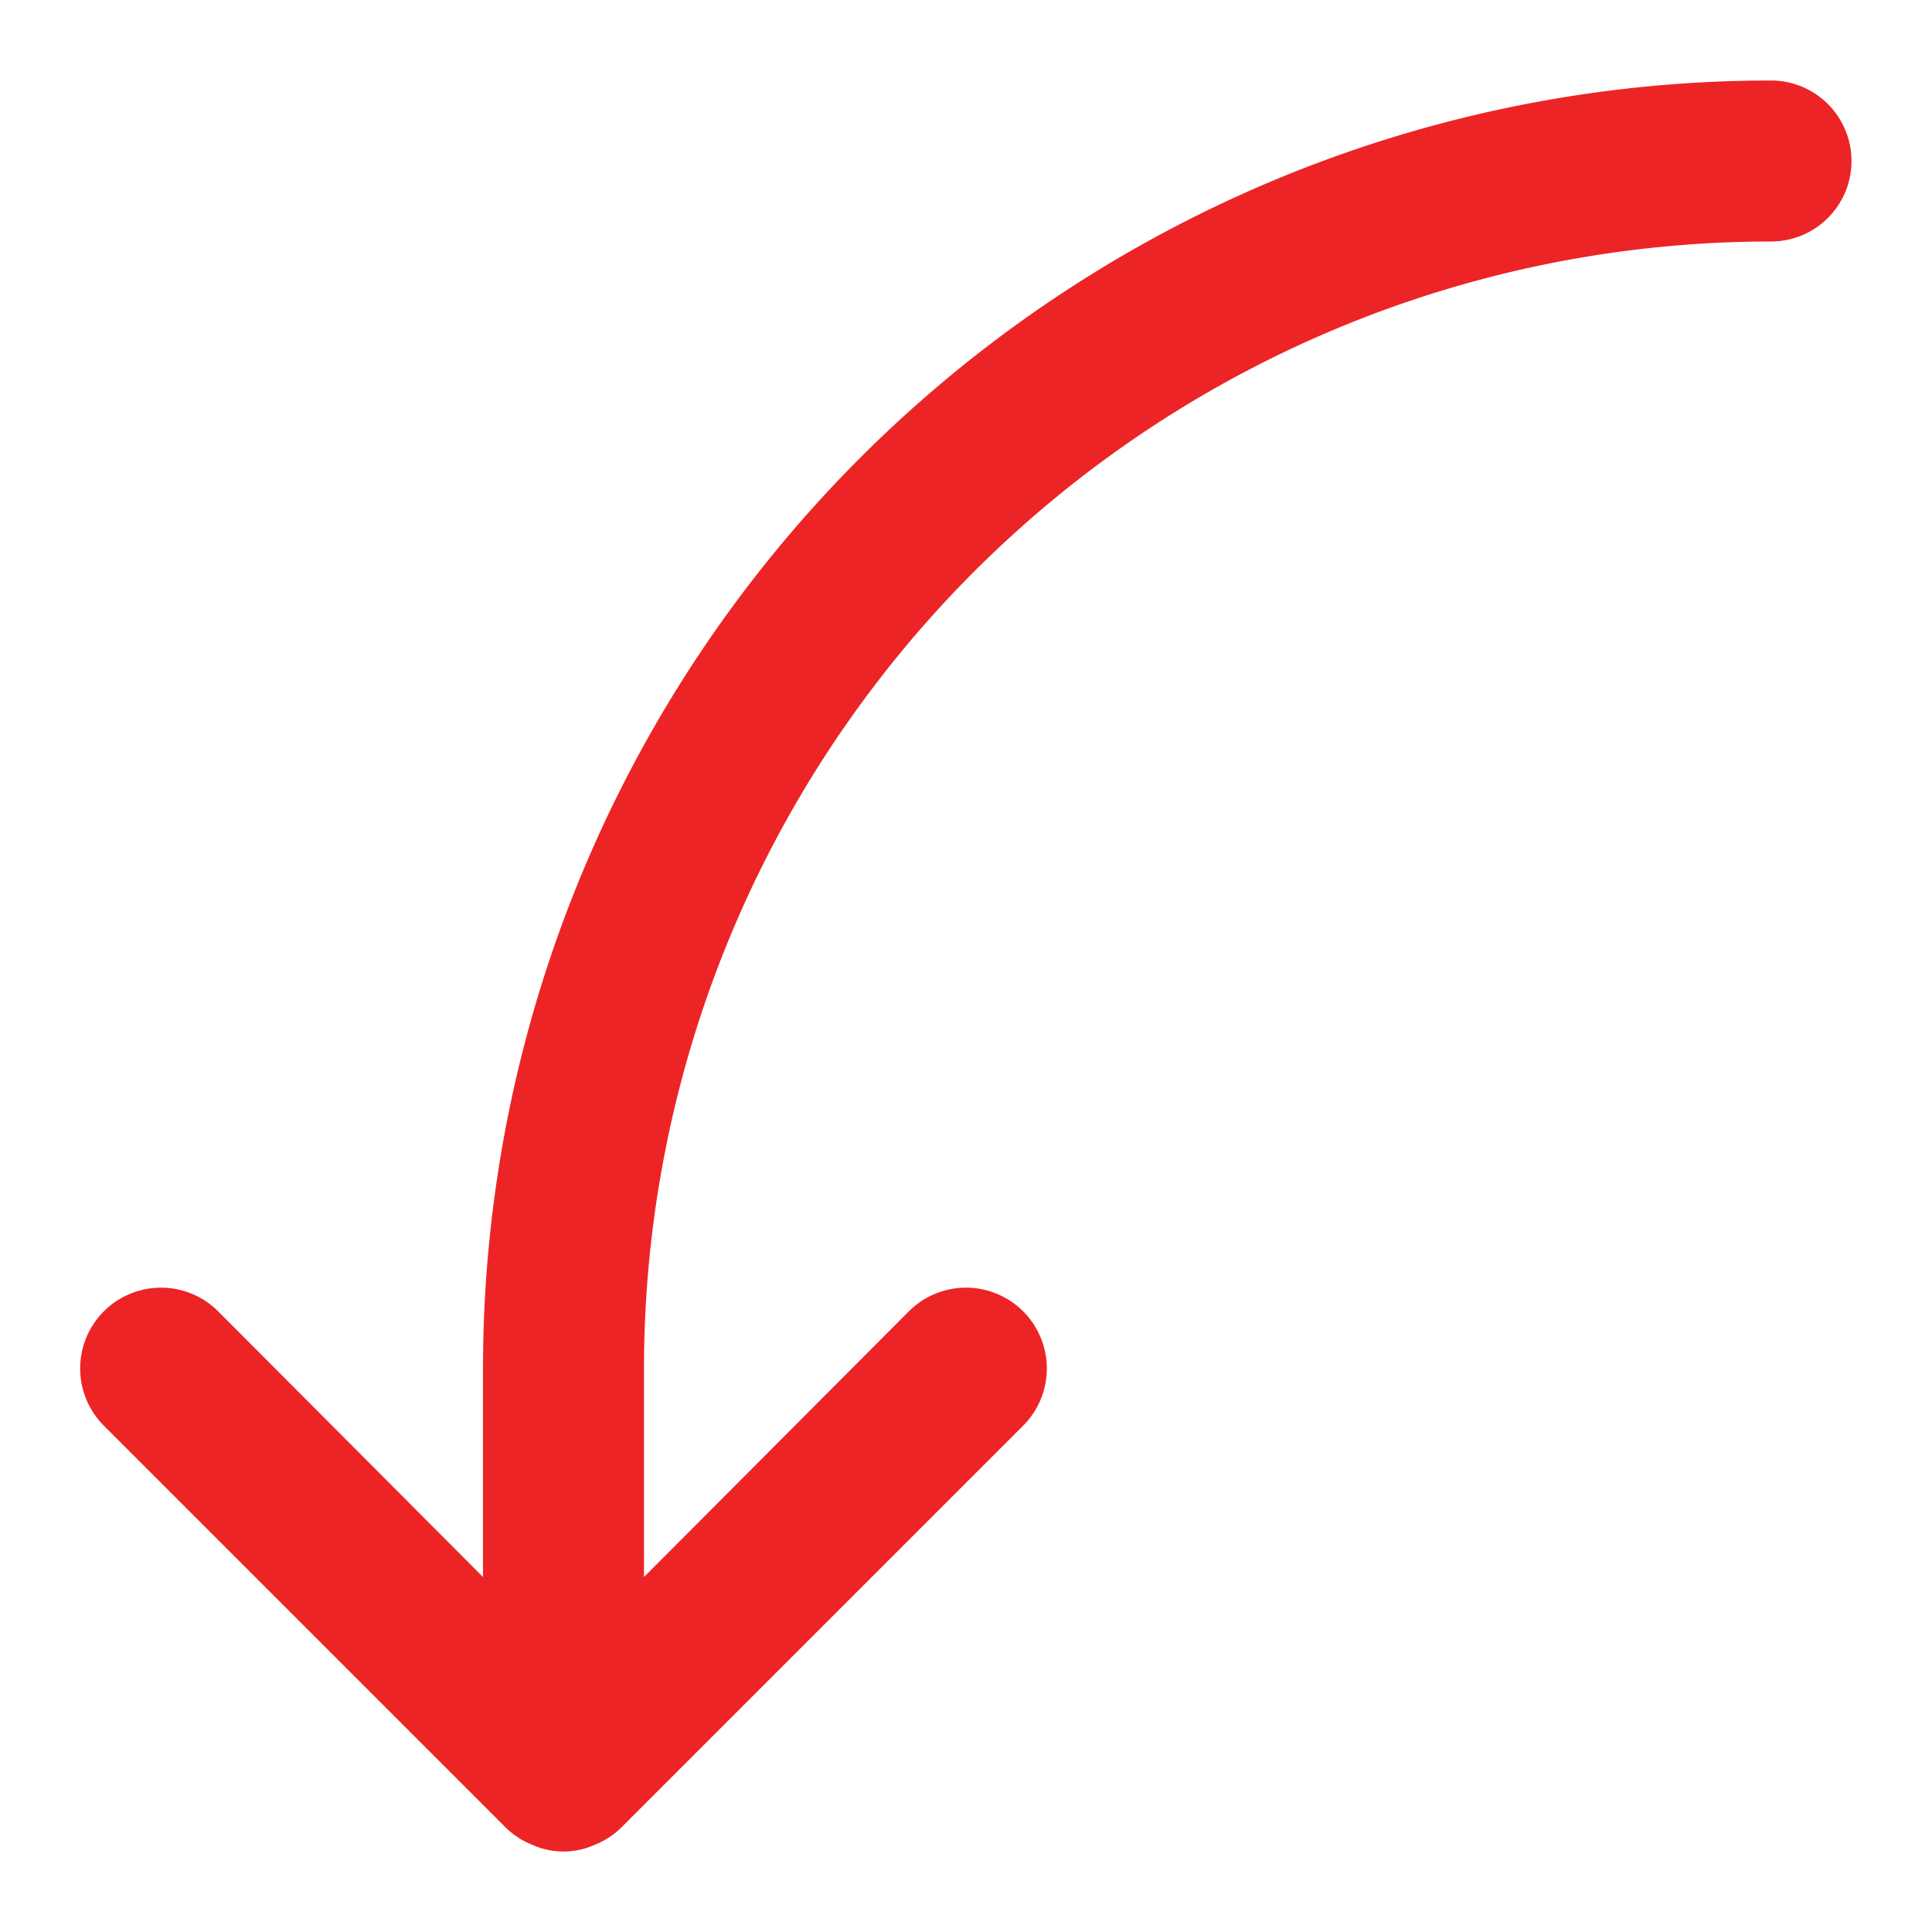
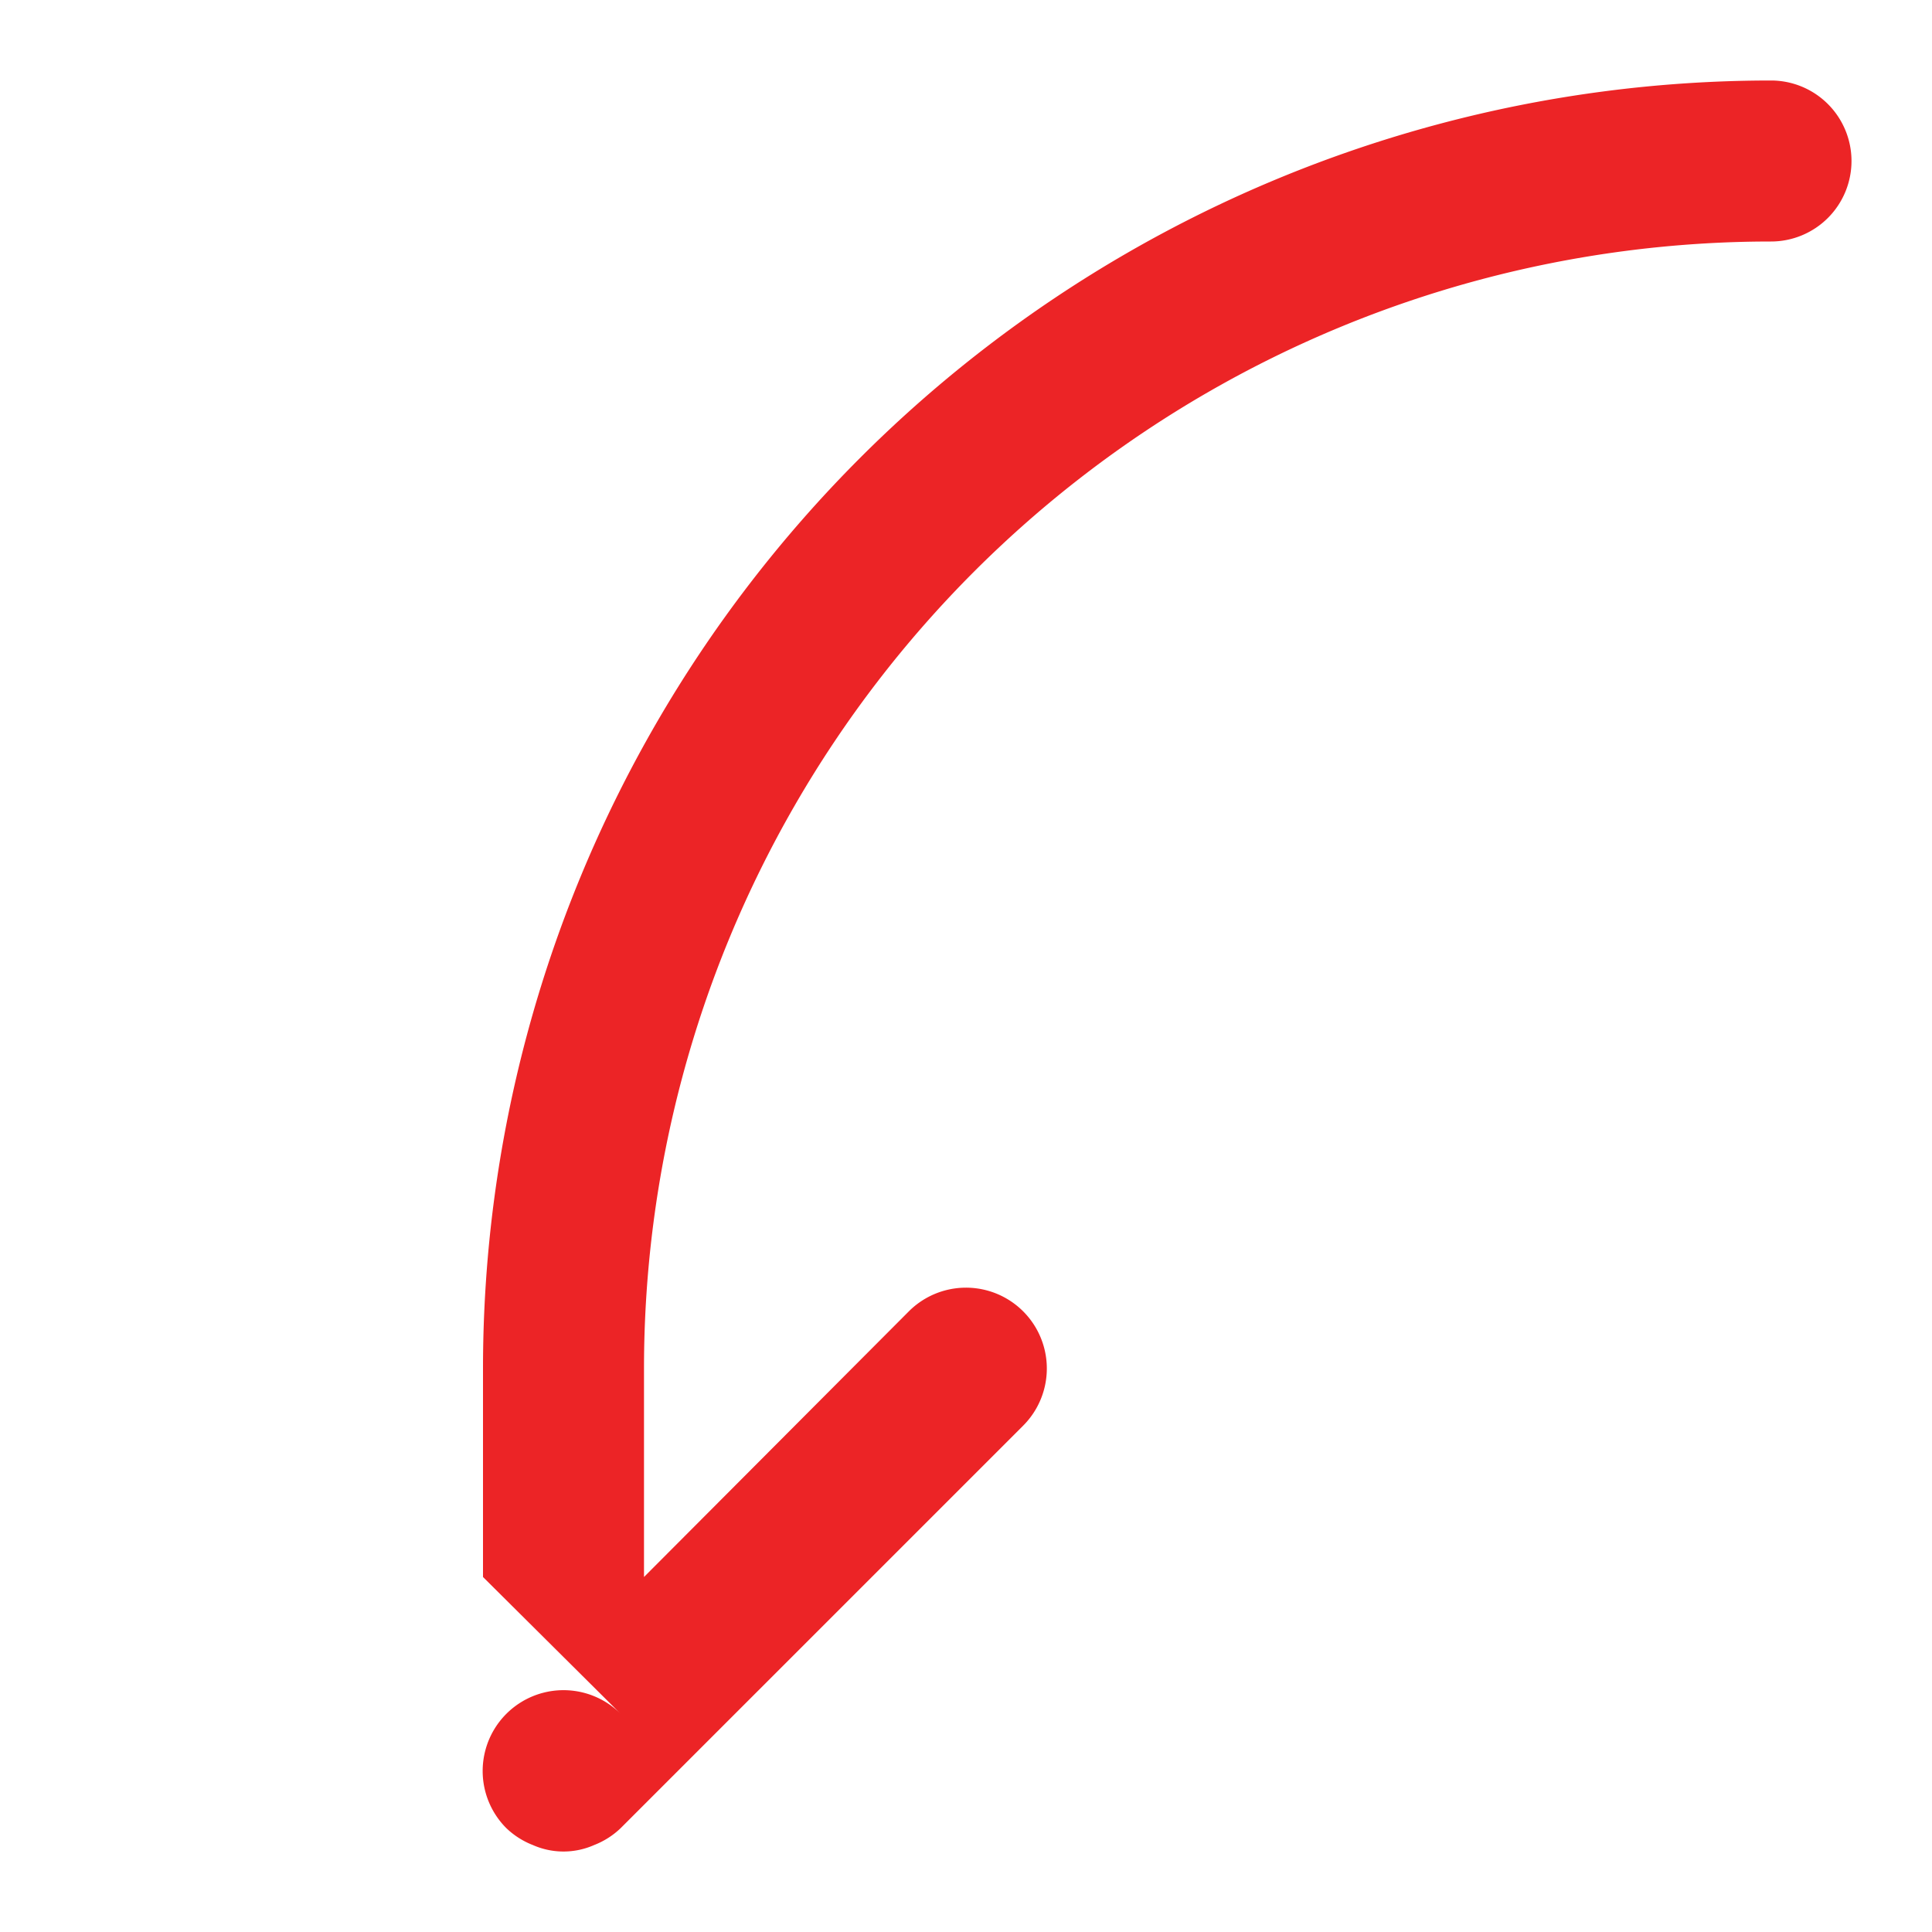
<svg xmlns="http://www.w3.org/2000/svg" version="1.1" width="512" height="512" x="0" y="0" viewBox="0 0 24 24" style="enable-background:new 0 0 512 512" xml:space="preserve" class="">
  <g transform="matrix(1,0,0,1,0,0)">
-     <path d="M23 2a1 1 0 0 1-1 1A14 14 0 0 0 8 17v2.59l3.29-3.3a1 1 0 0 1 1.42 1.42l-5 5a1 1 0 0 1-.33.21.94.94 0 0 1-.76 0 1 1 0 0 1-.33-.21l-5-5a1 1 0 0 1 1.42-1.42L6 19.59V17A16 16 0 0 1 22 1a1 1 0 0 1 1 1z" data-name="curved left down arrow" fill="#ec2426" data-original="#000000" opacity="1" class="" />
+     <path d="M23 2a1 1 0 0 1-1 1A14 14 0 0 0 8 17v2.59l3.29-3.3a1 1 0 0 1 1.42 1.42l-5 5a1 1 0 0 1-.33.21.94.94 0 0 1-.76 0 1 1 0 0 1-.33-.21a1 1 0 0 1 1.42-1.42L6 19.59V17A16 16 0 0 1 22 1a1 1 0 0 1 1 1z" data-name="curved left down arrow" fill="#ec2426" data-original="#000000" opacity="1" class="" />
  </g>
</svg>